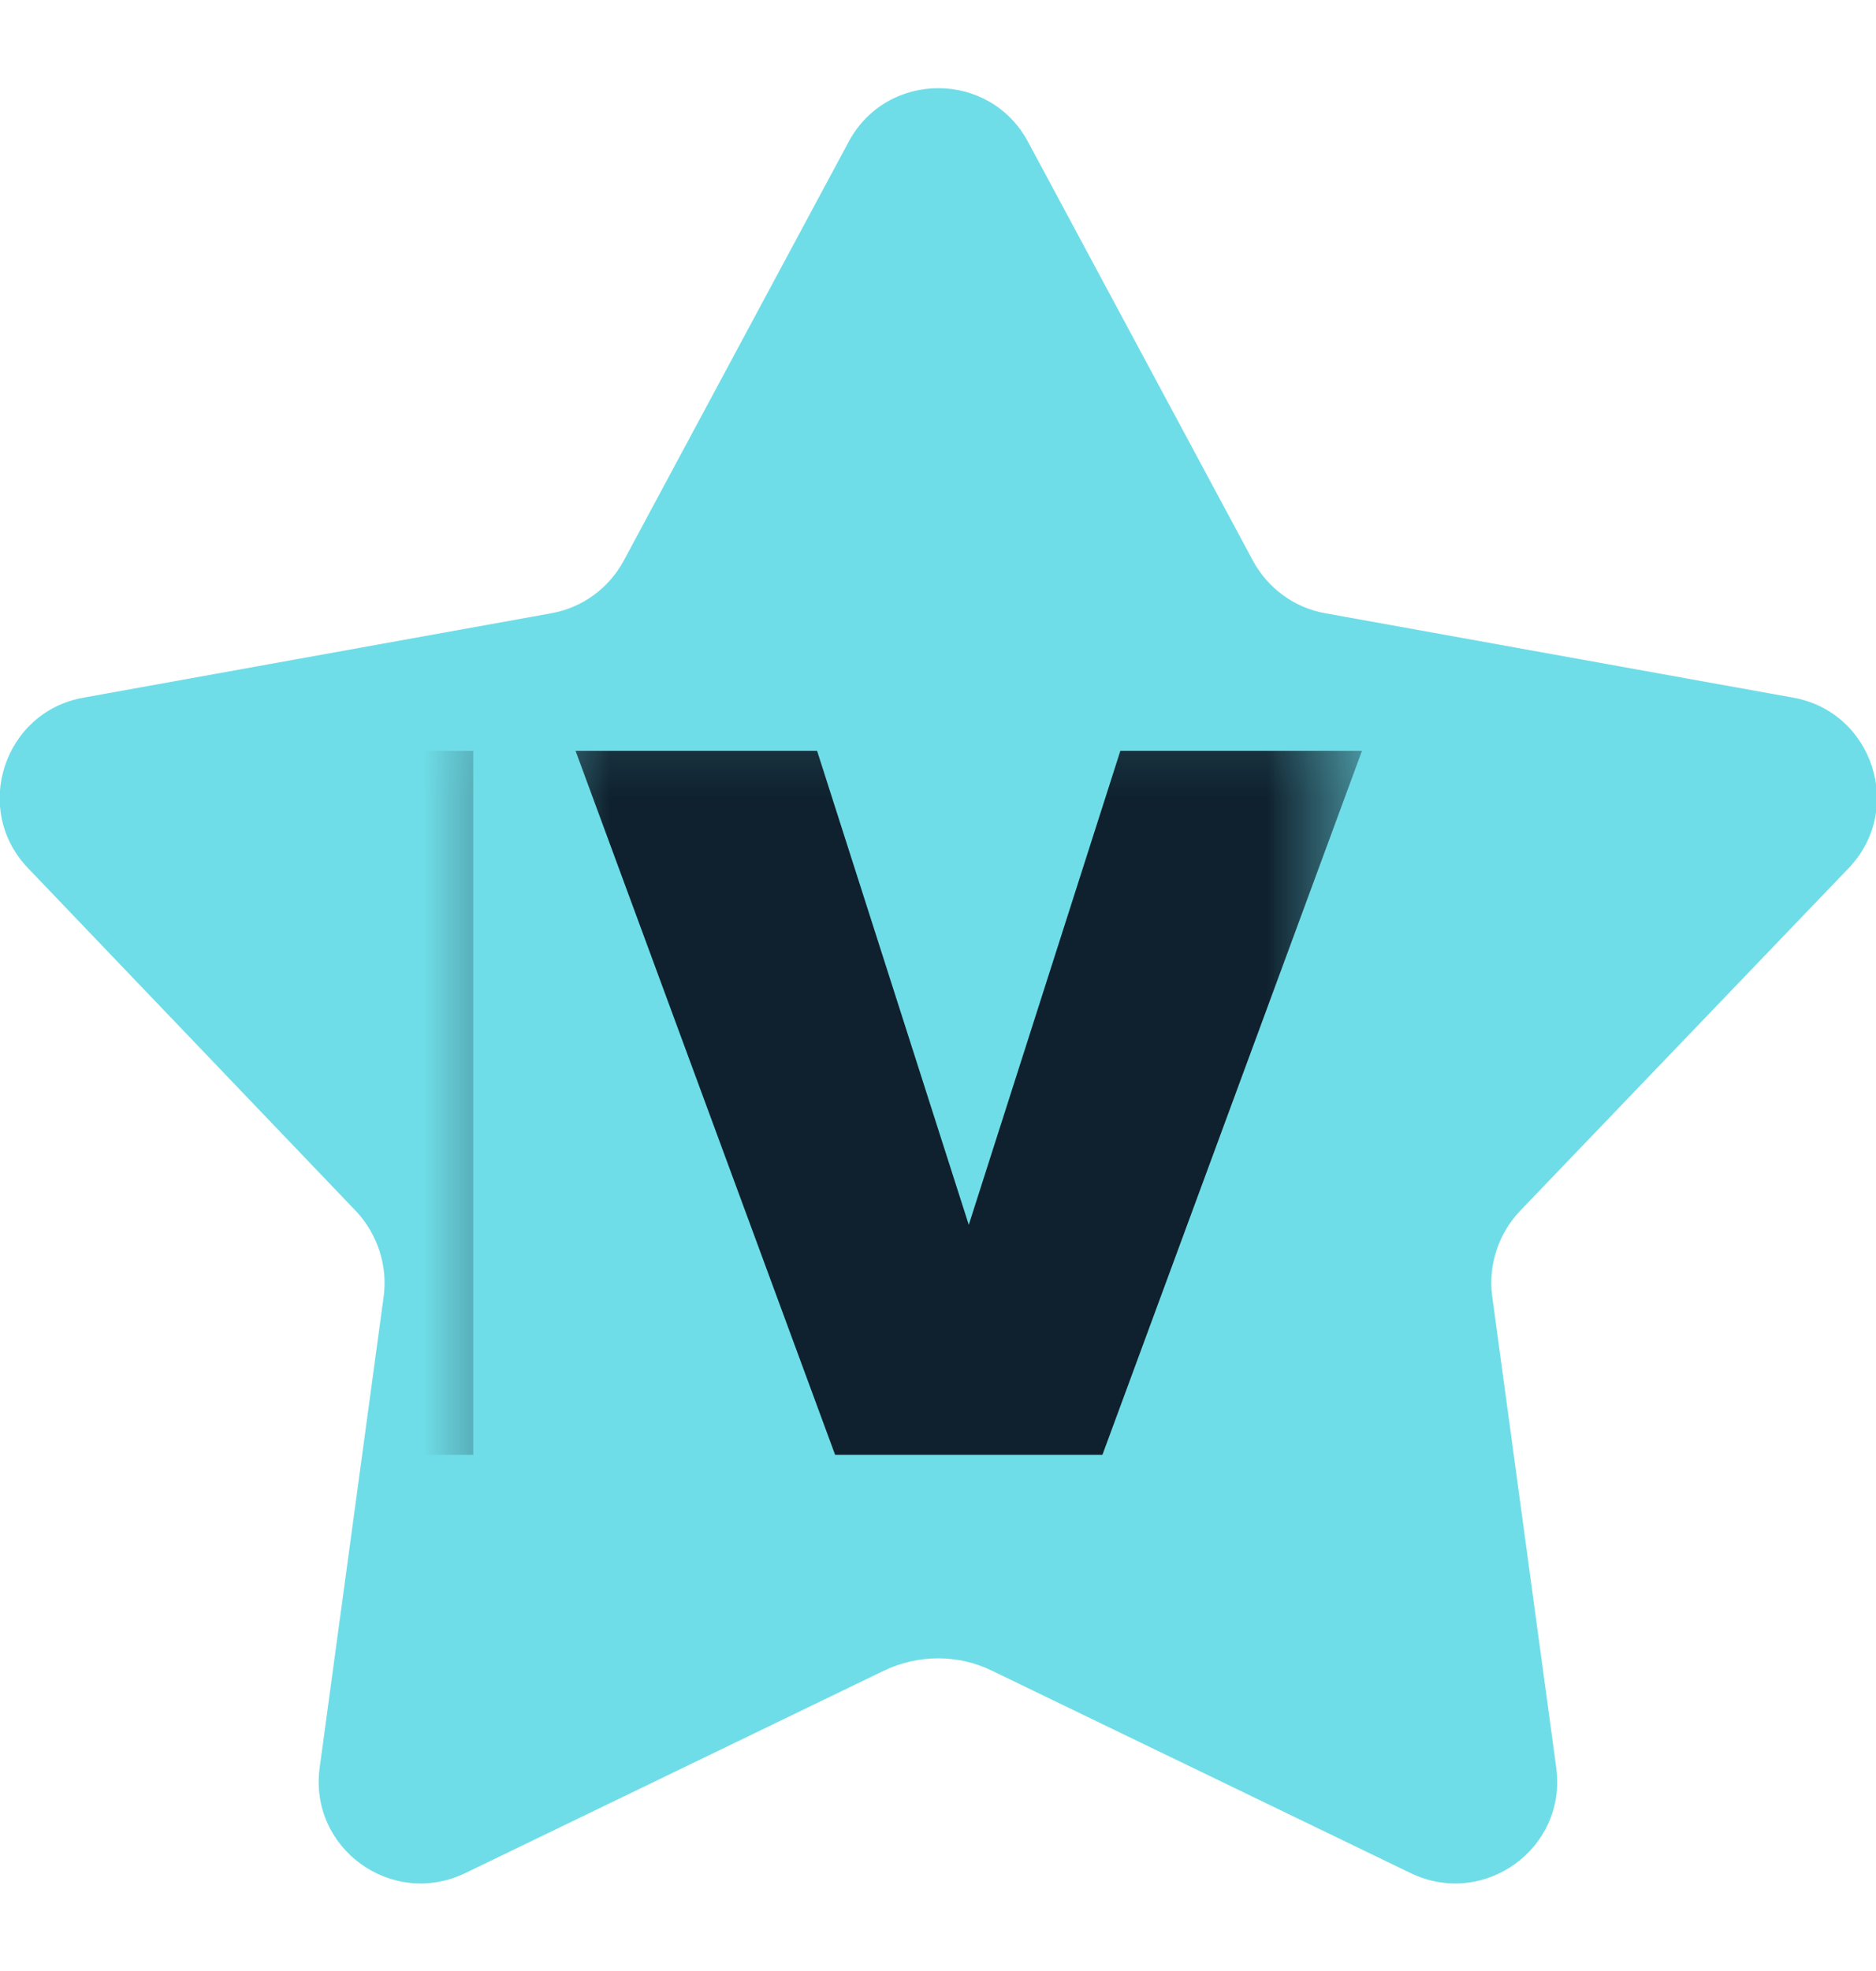
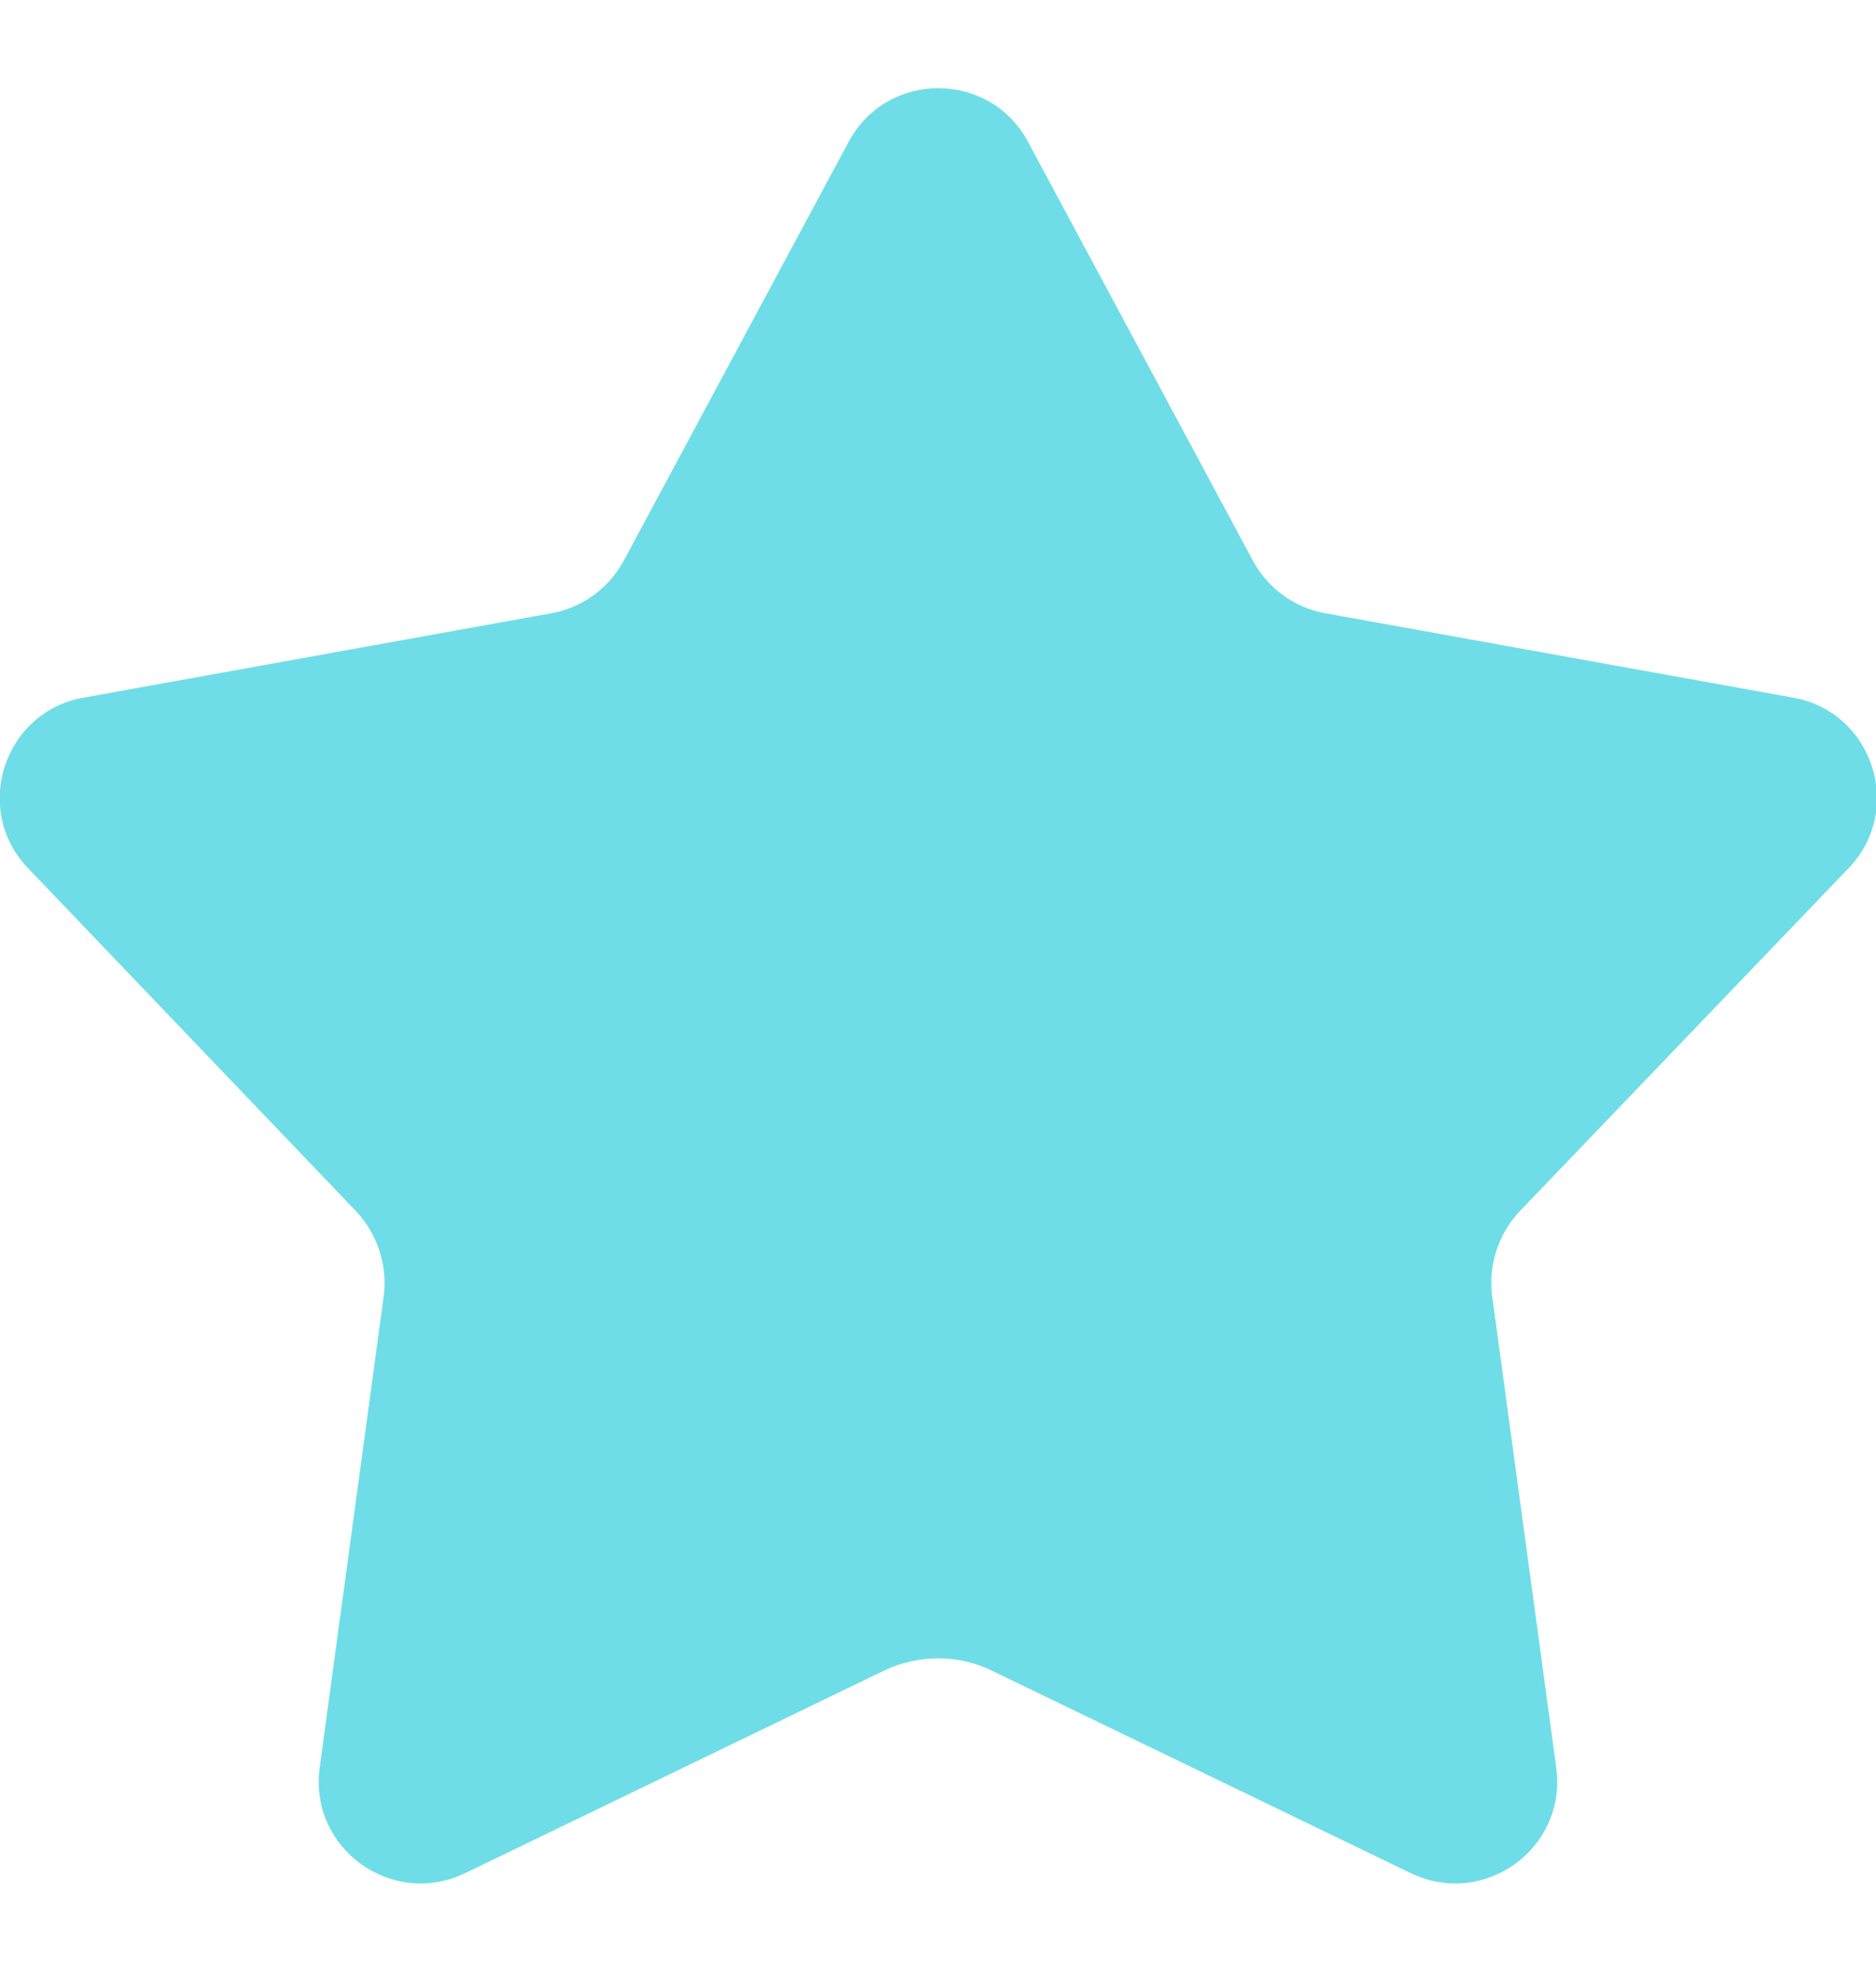
<svg xmlns="http://www.w3.org/2000/svg" width="20" height="21" viewBox="0 0 20 21" fill="none">
  <g clip-path="url(#clip0_57_421)">
    <path d="M9.424 17.8L4.958 19.958C4.174 20.333 3.291 19.692 3.408 18.833L4.091 13.808C4.133 13.483 4.024 13.15 3.799 12.908L0.299 9.25C-0.301 8.625 0.041 7.583 0.891 7.433L5.883 6.533C6.044 6.503 6.197 6.438 6.329 6.341C6.462 6.244 6.571 6.119 6.649 5.975L9.049 1.508C9.458 0.75 10.549 0.75 10.958 1.508L13.358 5.975C13.516 6.267 13.799 6.475 14.124 6.533L19.116 7.433C19.966 7.583 20.308 8.625 19.708 9.25L16.199 12.908C16.087 13.028 16.003 13.17 15.953 13.326C15.902 13.481 15.887 13.646 15.908 13.808L16.591 18.833C16.708 19.692 15.824 20.333 15.041 19.958L10.574 17.8C10.216 17.625 9.791 17.625 9.424 17.8Z" fill="#6FDDE7" />
    <mask id="mask0_57_421" style="mask-type:alpha" maskUnits="userSpaceOnUse" x="5" y="7" width="10" height="10">
-       <rect x="5.556" y="7.167" width="8.889" height="8.889" fill="#D9D9D9" />
-     </mask>
+       </mask>
    <g mask="url(#mask0_57_421)">
-       <path d="M2.778 15.5V8H5.045V15.5H2.778ZM8.903 15.5L6.136 8H8.711L10.328 13.05L11.944 8H14.52L11.753 15.5H8.895H8.903Z" fill="#0F212E" />
+       <path d="M2.778 15.5V8H5.045V15.5H2.778ZM8.903 15.5L6.136 8H8.711L10.328 13.05L11.944 8L11.753 15.5H8.895H8.903Z" fill="#0F212E" />
    </g>
  </g>
  <defs>
    <clipPath id="clip0_57_421">
      <rect width="20" height="20" fill="white" transform="translate(0 0.5)" />
    </clipPath>
  </defs>
</svg>